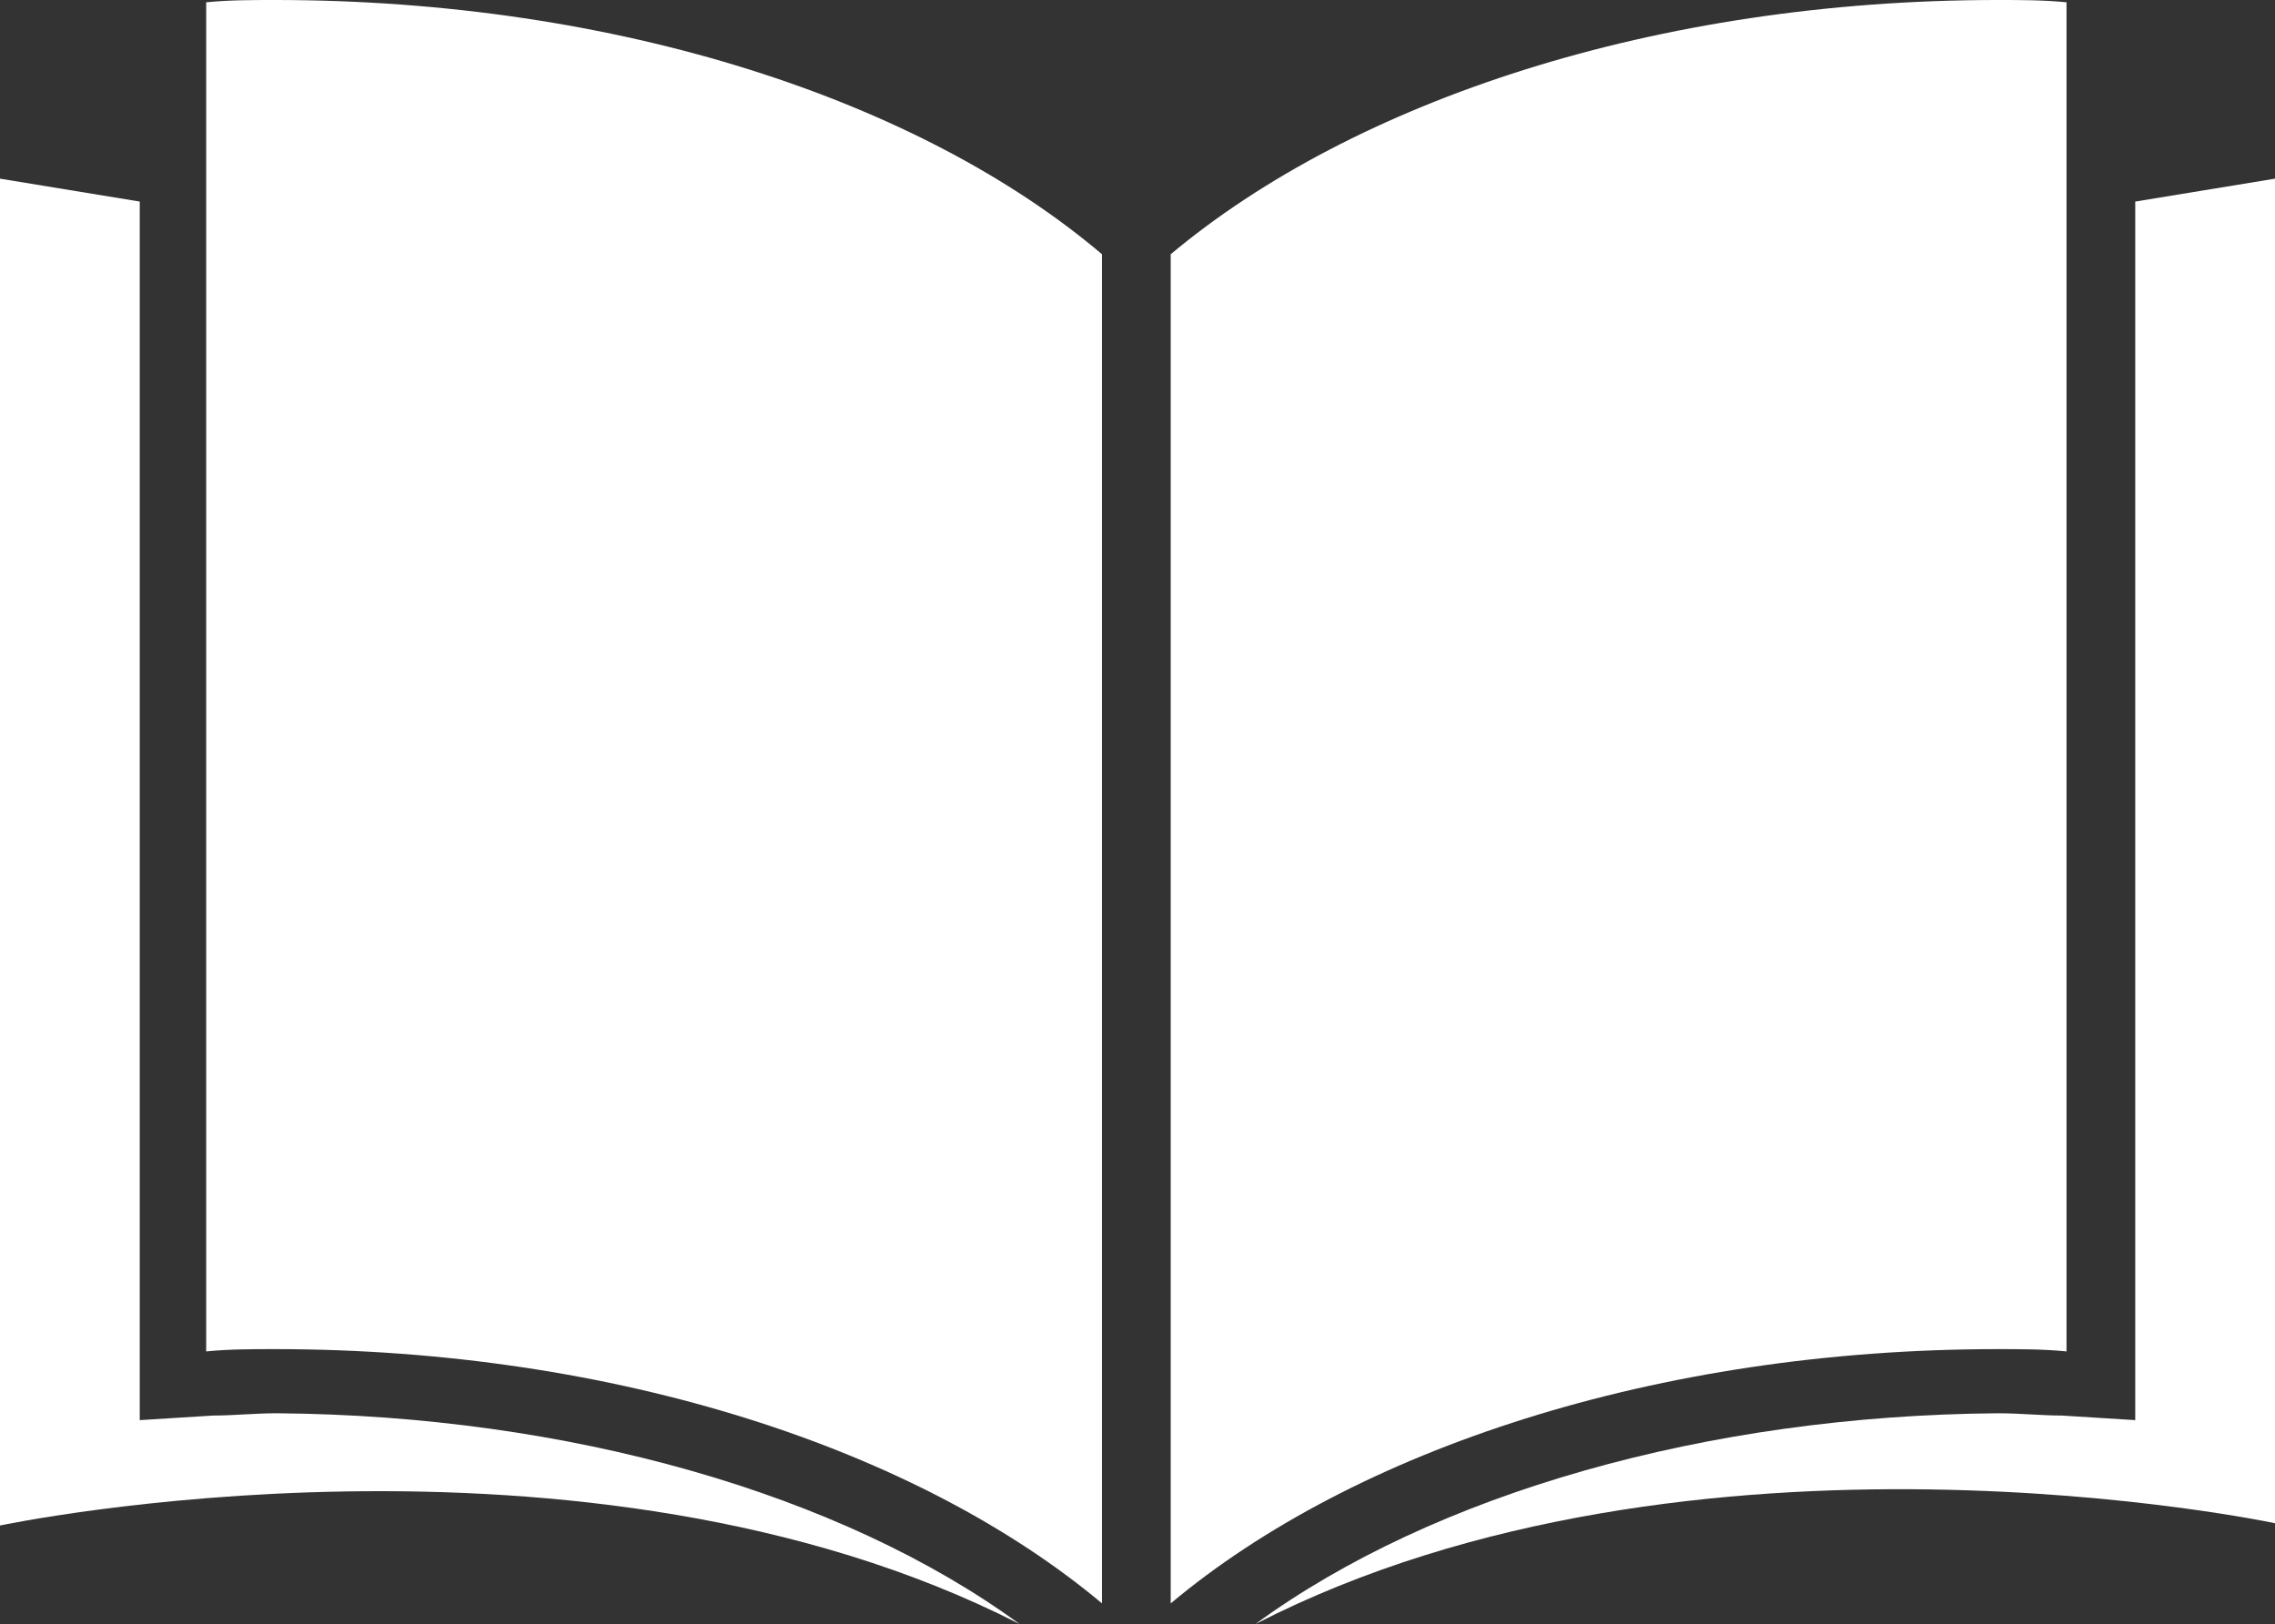
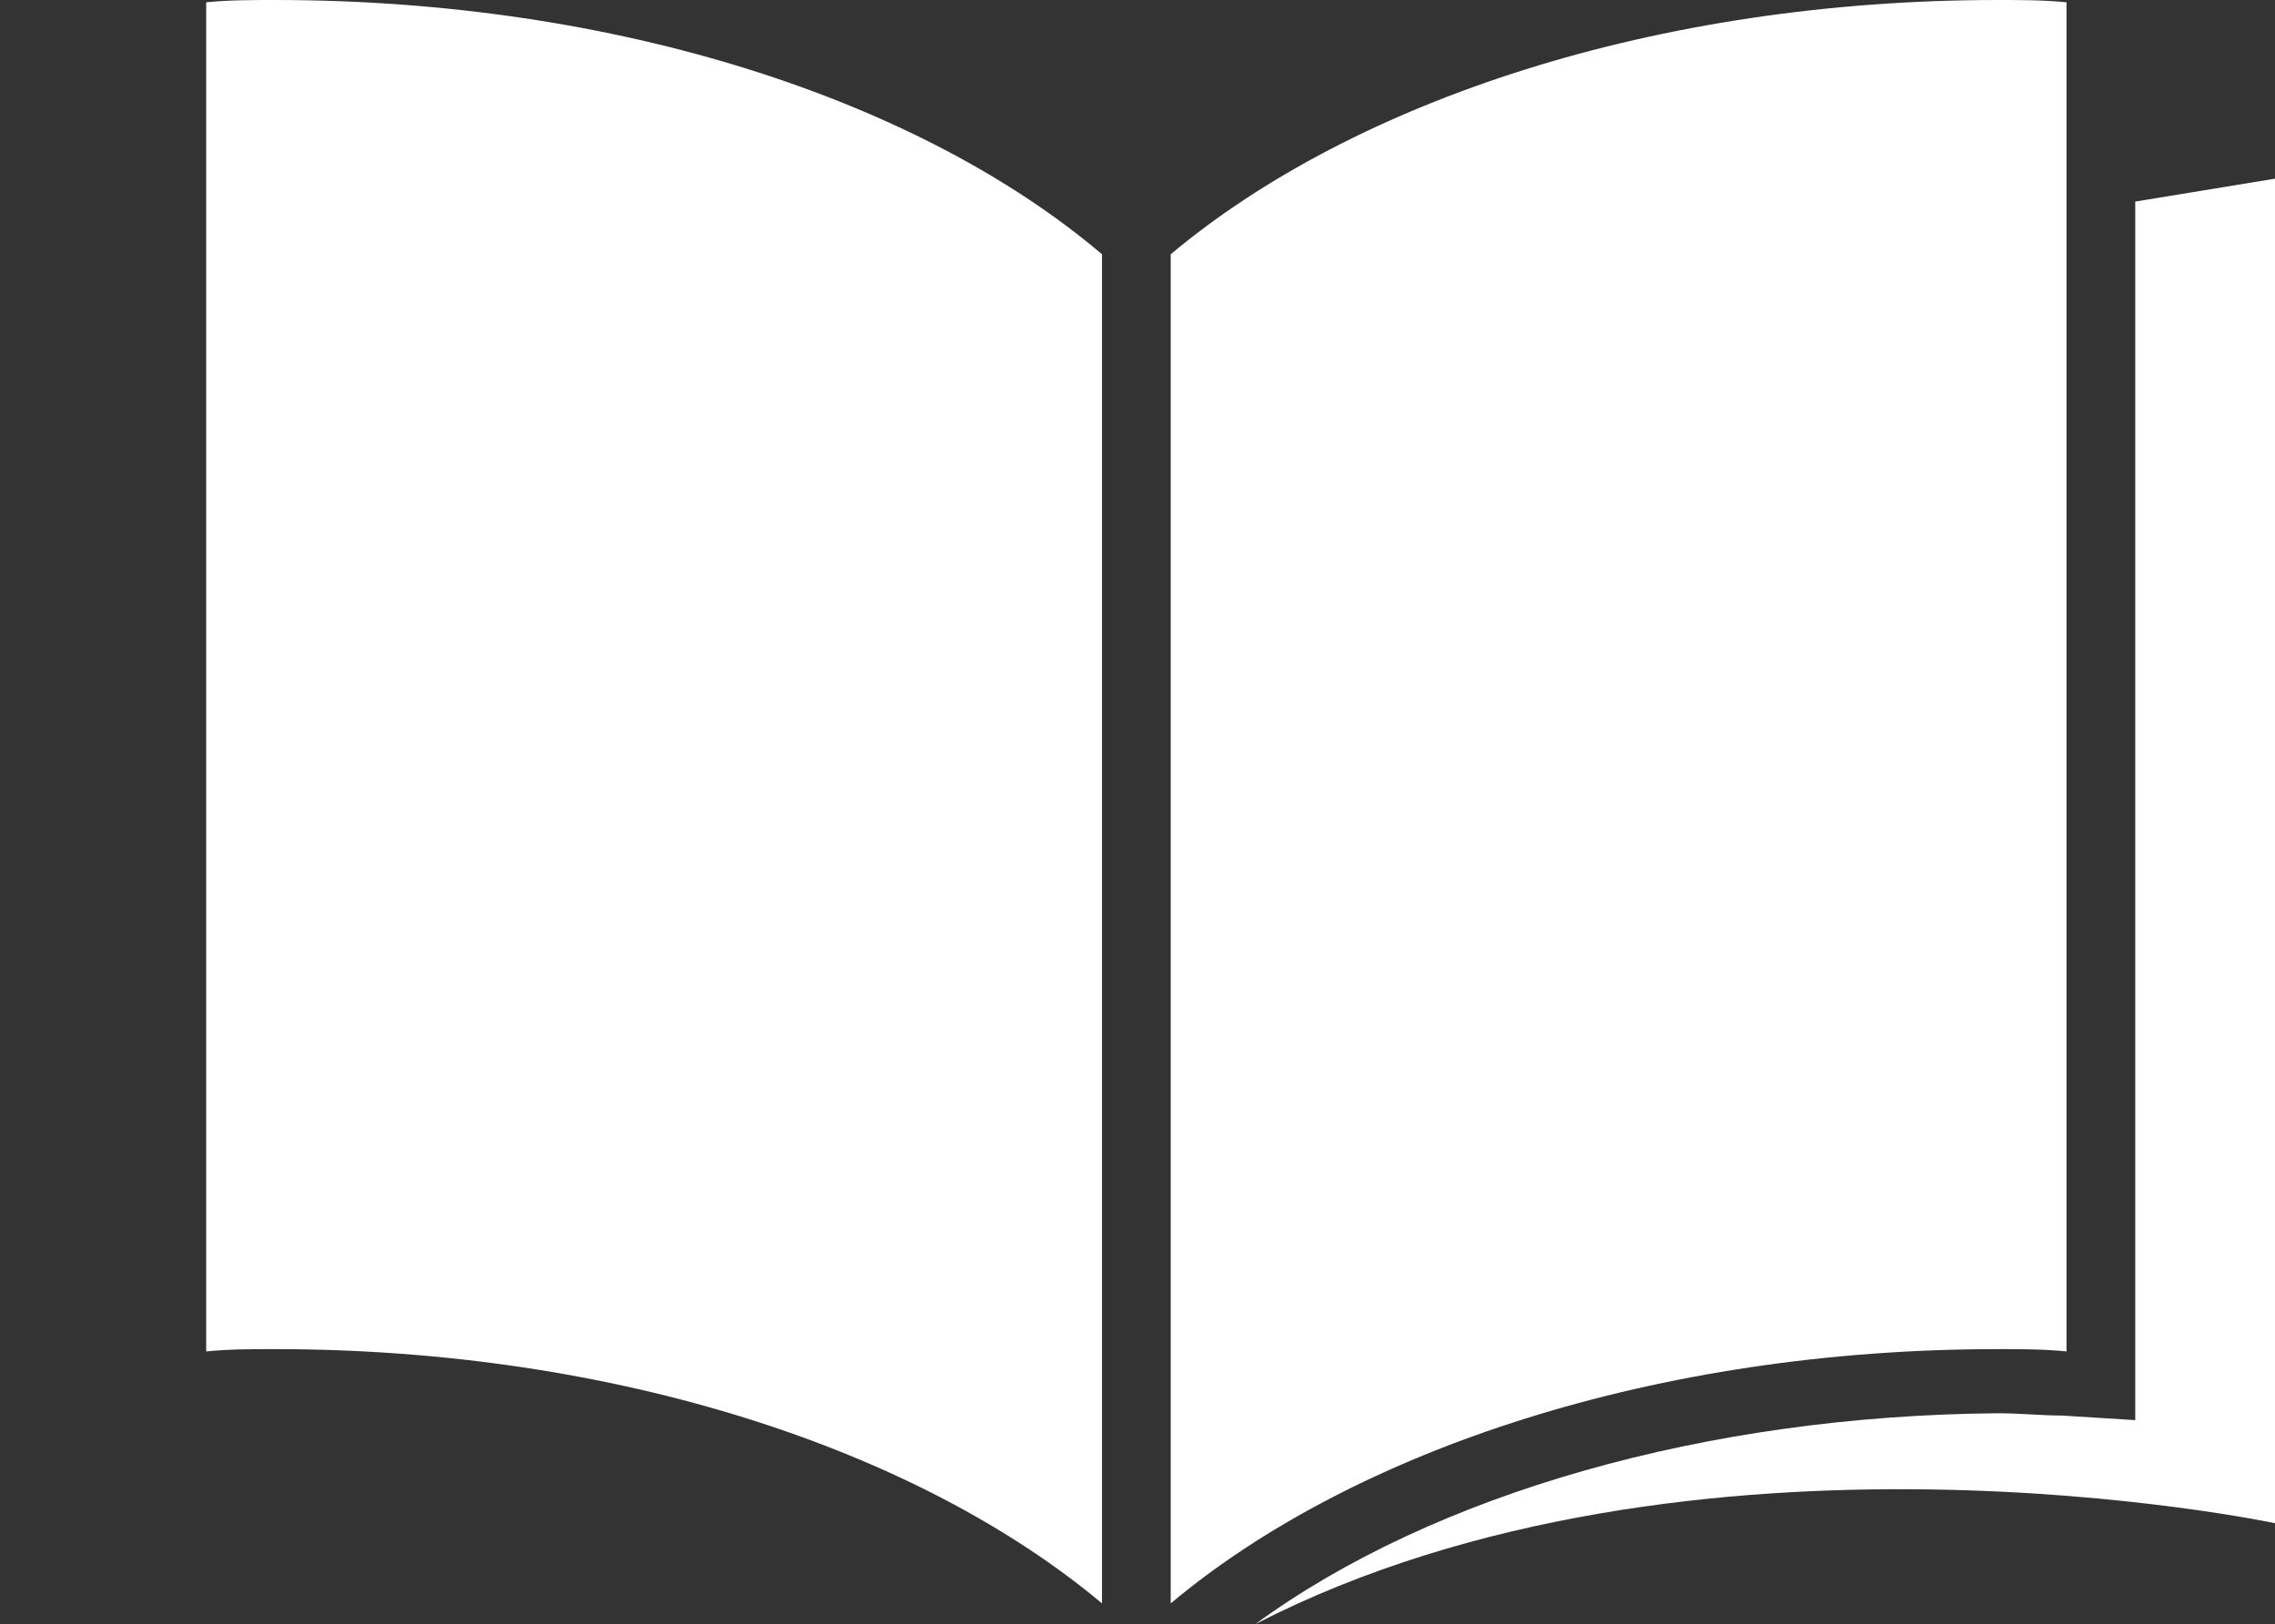
<svg xmlns="http://www.w3.org/2000/svg" version="1.1" id="Layer_1" x="0px" y="0px" viewBox="0 0 99.3 70.9" style="enable-background:new 0 0 99.3 70.9;" xml:space="preserve">
  <rect x="0" y="0" width="99.3" height="70.9" fill="#333333" stroke="none" />
  <style type="text/css">
	.st0{fill:#FFFFFF;}
</style>
  <g>
    <path class="st0" d="M48.1,11.1V70c-8-6.7-21.2-11.1-36.1-11.1c-1,0-2,0-3,0.1V0.1c1-0.1,2-0.1,3-0.1C27,0,40.2,4.4,48.1,11.1z" />
-     <path class="st0" d="M44.5,70.9C25.5,61.2,0,66.6,0,66.6V7.8l6.1,1V62l3.2-0.2c0.9,0,1.8-0.1,2.8-0.1   C24.8,61.8,36.7,65.2,44.5,70.9z" />
    <path class="st0" d="M51.1,11.1V70c8-6.7,21.2-11.1,36.1-11.1c1,0,2,0,3,0.1V0.1c-1-0.1-2-0.1-3-0.1C72.3,0,59.1,4.4,51.1,11.1z" />
    <path class="st0" d="M54.8,70.9c19.1-9.8,44.5-4.4,44.5-4.4V7.8l-6.1,1V62l-3.2-0.2c-0.9,0-1.8-0.1-2.8-0.1   C74.5,61.8,62.6,65.2,54.8,70.9z" />
  </g>
</svg>